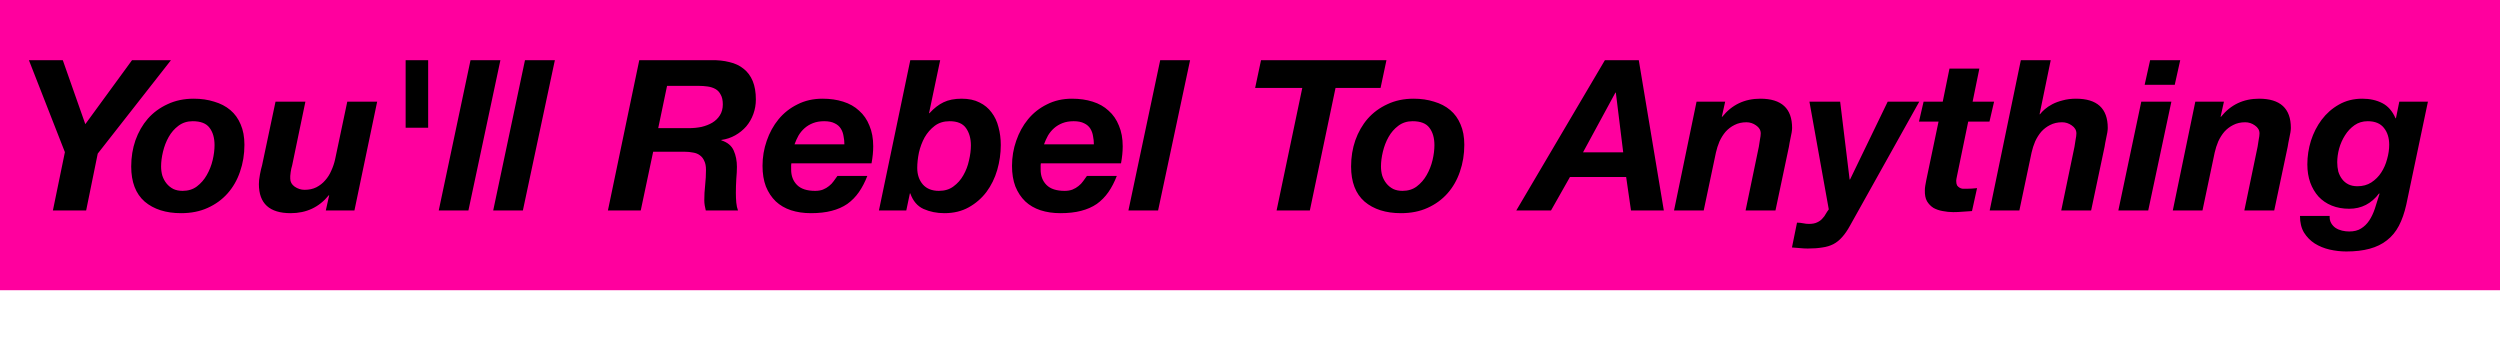
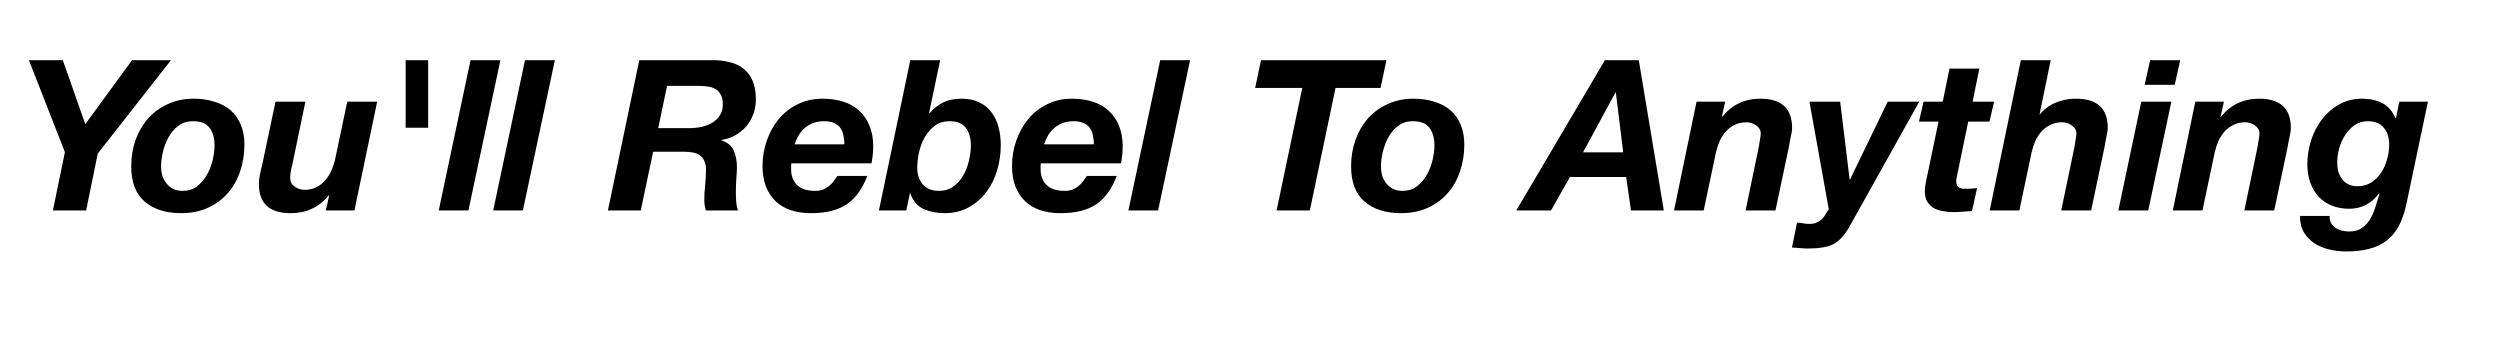
<svg xmlns="http://www.w3.org/2000/svg" width="297" height="41" viewBox="0 0 297 41" fill="none">
-   <rect width="297" height="34.477" fill="#FF009E" />
  <path d="M7.71 18.075L3.435 7.15H7.46L10.135 14.75L15.685 7.15H20.31L11.61 18.25L10.235 25H6.285L7.71 18.075ZM19.138 19.775C19.138 20.158 19.188 20.525 19.288 20.875C19.405 21.225 19.571 21.533 19.788 21.8C20.005 22.067 20.271 22.283 20.588 22.45C20.905 22.6 21.271 22.675 21.688 22.675C22.355 22.675 22.921 22.5 23.388 22.15C23.871 21.783 24.263 21.333 24.563 20.8C24.88 20.25 25.113 19.658 25.263 19.025C25.413 18.392 25.488 17.8 25.488 17.25C25.488 16.383 25.288 15.692 24.888 15.175C24.505 14.658 23.838 14.4 22.888 14.4C22.238 14.4 21.671 14.583 21.188 14.95C20.721 15.3 20.338 15.742 20.038 16.275C19.738 16.808 19.513 17.392 19.363 18.025C19.213 18.642 19.138 19.225 19.138 19.775ZM15.588 19.775C15.588 18.675 15.755 17.642 16.088 16.675C16.438 15.692 16.93 14.833 17.563 14.1C18.213 13.367 18.996 12.792 19.913 12.375C20.83 11.942 21.863 11.725 23.013 11.725C23.896 11.725 24.705 11.842 25.438 12.075C26.188 12.292 26.83 12.625 27.363 13.075C27.896 13.525 28.305 14.092 28.588 14.775C28.888 15.458 29.038 16.267 29.038 17.2C29.038 18.333 28.863 19.4 28.513 20.4C28.18 21.383 27.688 22.242 27.038 22.975C26.388 23.708 25.596 24.283 24.663 24.7C23.746 25.117 22.696 25.325 21.513 25.325C19.713 25.325 18.271 24.867 17.188 23.95C16.121 23.017 15.588 21.625 15.588 19.775ZM42.107 25H38.707L39.107 23.2H39.057C37.907 24.617 36.399 25.325 34.532 25.325C32.016 25.325 30.757 24.175 30.757 21.875C30.757 21.742 30.766 21.575 30.782 21.375C30.816 21.158 30.849 20.942 30.882 20.725C30.932 20.508 30.974 20.308 31.007 20.125C31.057 19.925 31.099 19.767 31.132 19.65L32.732 12.075H36.282L34.707 19.65C34.674 19.75 34.641 19.875 34.607 20.025C34.591 20.158 34.566 20.3 34.532 20.45C34.516 20.6 34.499 20.75 34.482 20.9C34.482 21.033 34.482 21.142 34.482 21.225C34.482 21.608 34.657 21.925 35.007 22.175C35.374 22.425 35.766 22.55 36.182 22.55C36.716 22.55 37.182 22.45 37.582 22.25C37.999 22.033 38.349 21.758 38.632 21.425C38.932 21.092 39.174 20.708 39.357 20.275C39.557 19.842 39.707 19.4 39.807 18.95L41.257 12.075H44.807L42.107 25ZM48.19 7.15H50.865V15.175H48.19V7.15ZM55.898 7.15H59.448L55.648 25H52.123L55.898 7.15ZM62.368 7.15H65.918L62.118 25H58.593L62.368 7.15ZM78.196 15.225H81.821C82.354 15.225 82.863 15.175 83.346 15.075C83.829 14.958 84.254 14.792 84.621 14.575C85.004 14.342 85.304 14.05 85.521 13.7C85.754 13.333 85.871 12.9 85.871 12.4C85.871 11.917 85.788 11.533 85.621 11.25C85.471 10.95 85.263 10.725 84.996 10.575C84.729 10.425 84.421 10.325 84.071 10.275C83.721 10.225 83.354 10.2 82.971 10.2H79.246L78.196 15.225ZM75.946 7.15H84.471C85.271 7.133 85.996 7.208 86.646 7.375C87.313 7.525 87.879 7.792 88.346 8.175C88.813 8.542 89.171 9.025 89.421 9.625C89.671 10.225 89.796 10.958 89.796 11.825C89.796 12.425 89.696 13 89.496 13.55C89.296 14.1 89.013 14.592 88.646 15.025C88.279 15.442 87.846 15.792 87.346 16.075C86.846 16.358 86.296 16.542 85.696 16.625V16.675C86.429 16.908 86.921 17.317 87.171 17.9C87.421 18.467 87.546 19.108 87.546 19.825C87.546 20.225 87.521 20.708 87.471 21.275C87.438 21.825 87.421 22.375 87.421 22.925C87.421 23.325 87.438 23.708 87.471 24.075C87.504 24.425 87.571 24.733 87.671 25H83.846C83.796 24.783 83.754 24.583 83.721 24.4C83.688 24.2 83.671 24 83.671 23.8C83.671 23.2 83.704 22.6 83.771 22C83.838 21.383 83.871 20.775 83.871 20.175C83.871 19.742 83.804 19.392 83.671 19.125C83.554 18.842 83.379 18.617 83.146 18.45C82.929 18.283 82.663 18.175 82.346 18.125C82.029 18.058 81.679 18.025 81.296 18.025H77.596L76.121 25H72.221L75.946 7.15ZM100.313 17.15C100.313 16.817 100.28 16.492 100.213 16.175C100.163 15.842 100.055 15.542 99.888 15.275C99.721 15.008 99.48 14.8 99.163 14.65C98.846 14.483 98.43 14.4 97.913 14.4C97.413 14.4 96.971 14.475 96.588 14.625C96.205 14.775 95.871 14.975 95.588 15.225C95.305 15.475 95.063 15.767 94.863 16.1C94.68 16.433 94.521 16.783 94.388 17.15H100.313ZM94.013 19.4C93.996 19.483 93.988 19.558 93.988 19.625C93.988 19.692 93.988 19.758 93.988 19.825V20.15C93.988 20.9 94.221 21.508 94.688 21.975C95.155 22.442 95.871 22.675 96.838 22.675C97.188 22.675 97.496 22.625 97.763 22.525C98.046 22.408 98.288 22.267 98.488 22.1C98.705 21.933 98.888 21.742 99.038 21.525C99.205 21.308 99.355 21.1 99.488 20.9H103.038C102.755 21.633 102.421 22.275 102.038 22.825C101.655 23.375 101.196 23.842 100.663 24.225C100.13 24.592 99.505 24.867 98.788 25.05C98.088 25.233 97.271 25.325 96.338 25.325C95.471 25.325 94.68 25.208 93.963 24.975C93.263 24.742 92.663 24.392 92.163 23.925C91.663 23.442 91.271 22.85 90.988 22.15C90.721 21.45 90.588 20.633 90.588 19.7C90.588 18.667 90.755 17.675 91.088 16.725C91.421 15.758 91.888 14.908 92.488 14.175C93.105 13.425 93.855 12.833 94.738 12.4C95.621 11.95 96.613 11.725 97.713 11.725C98.613 11.725 99.43 11.842 100.163 12.075C100.913 12.308 101.546 12.667 102.063 13.15C102.596 13.617 103.005 14.208 103.288 14.925C103.588 15.625 103.738 16.442 103.738 17.375C103.738 18.008 103.671 18.683 103.538 19.4H94.013ZM108.143 7.15H111.693L110.368 13.45H110.418C110.968 12.85 111.527 12.417 112.093 12.15C112.677 11.867 113.393 11.725 114.243 11.725C115.077 11.725 115.785 11.875 116.368 12.175C116.952 12.458 117.427 12.85 117.793 13.35C118.177 13.85 118.452 14.433 118.618 15.1C118.802 15.767 118.893 16.475 118.893 17.225C118.893 18.225 118.752 19.217 118.468 20.2C118.185 21.167 117.76 22.033 117.193 22.8C116.627 23.55 115.927 24.158 115.093 24.625C114.26 25.092 113.293 25.325 112.193 25.325C111.293 25.325 110.468 25.158 109.718 24.825C108.985 24.492 108.46 23.875 108.143 22.975H108.093L107.668 25H104.418L108.143 7.15ZM112.818 14.4C112.118 14.4 111.527 14.583 111.043 14.95C110.56 15.317 110.16 15.775 109.843 16.325C109.543 16.875 109.318 17.475 109.168 18.125C109.035 18.775 108.968 19.383 108.968 19.95C108.968 20.75 109.193 21.408 109.643 21.925C110.093 22.425 110.727 22.675 111.543 22.675C112.227 22.675 112.802 22.5 113.268 22.15C113.752 21.8 114.143 21.358 114.443 20.825C114.76 20.275 114.985 19.683 115.118 19.05C115.268 18.417 115.343 17.825 115.343 17.275C115.343 16.458 115.152 15.775 114.768 15.225C114.385 14.675 113.735 14.4 112.818 14.4ZM129.952 17.15C129.952 16.817 129.918 16.492 129.852 16.175C129.802 15.842 129.693 15.542 129.527 15.275C129.36 15.008 129.118 14.8 128.802 14.65C128.485 14.483 128.068 14.4 127.552 14.4C127.052 14.4 126.61 14.475 126.227 14.625C125.843 14.775 125.51 14.975 125.227 15.225C124.943 15.475 124.702 15.767 124.502 16.1C124.318 16.433 124.16 16.783 124.027 17.15H129.952ZM123.652 19.4C123.635 19.483 123.627 19.558 123.627 19.625C123.627 19.692 123.627 19.758 123.627 19.825V20.15C123.627 20.9 123.86 21.508 124.327 21.975C124.793 22.442 125.51 22.675 126.477 22.675C126.827 22.675 127.135 22.625 127.402 22.525C127.685 22.408 127.927 22.267 128.127 22.1C128.343 21.933 128.527 21.742 128.677 21.525C128.843 21.308 128.993 21.1 129.127 20.9H132.677C132.393 21.633 132.06 22.275 131.677 22.825C131.293 23.375 130.835 23.842 130.302 24.225C129.768 24.592 129.143 24.867 128.427 25.05C127.727 25.233 126.91 25.325 125.977 25.325C125.11 25.325 124.318 25.208 123.602 24.975C122.902 24.742 122.302 24.392 121.802 23.925C121.302 23.442 120.91 22.85 120.627 22.15C120.36 21.45 120.227 20.633 120.227 19.7C120.227 18.667 120.393 17.675 120.727 16.725C121.06 15.758 121.527 14.908 122.127 14.175C122.743 13.425 123.493 12.833 124.377 12.4C125.26 11.95 126.252 11.725 127.352 11.725C128.252 11.725 129.068 11.842 129.802 12.075C130.552 12.308 131.185 12.667 131.702 13.15C132.235 13.617 132.643 14.208 132.927 14.925C133.227 15.625 133.377 16.442 133.377 17.375C133.377 18.008 133.31 18.683 133.177 19.4H123.652ZM137.832 7.15H141.382L137.582 25H134.057L137.832 7.15ZM154.71 10.45H149.11L149.81 7.15H164.71L164.01 10.45H158.66L155.61 25H151.66L154.71 10.45ZM164.06 19.775C164.06 20.158 164.11 20.525 164.21 20.875C164.326 21.225 164.493 21.533 164.71 21.8C164.926 22.067 165.193 22.283 165.51 22.45C165.826 22.6 166.193 22.675 166.61 22.675C167.276 22.675 167.843 22.5 168.31 22.15C168.793 21.783 169.185 21.333 169.485 20.8C169.801 20.25 170.035 19.658 170.185 19.025C170.335 18.392 170.41 17.8 170.41 17.25C170.41 16.383 170.21 15.692 169.81 15.175C169.426 14.658 168.76 14.4 167.81 14.4C167.16 14.4 166.593 14.583 166.11 14.95C165.643 15.3 165.26 15.742 164.96 16.275C164.66 16.808 164.435 17.392 164.285 18.025C164.135 18.642 164.06 19.225 164.06 19.775ZM160.51 19.775C160.51 18.675 160.676 17.642 161.01 16.675C161.36 15.692 161.851 14.833 162.485 14.1C163.135 13.367 163.918 12.792 164.835 12.375C165.751 11.942 166.785 11.725 167.935 11.725C168.818 11.725 169.626 11.842 170.36 12.075C171.11 12.292 171.751 12.625 172.285 13.075C172.818 13.525 173.226 14.092 173.51 14.775C173.81 15.458 173.96 16.267 173.96 17.2C173.96 18.333 173.785 19.4 173.435 20.4C173.101 21.383 172.61 22.242 171.96 22.975C171.31 23.708 170.518 24.283 169.585 24.7C168.668 25.117 167.618 25.325 166.435 25.325C164.635 25.325 163.193 24.867 162.11 23.95C161.043 23.017 160.51 21.625 160.51 19.775ZM190.662 7.15H194.687L197.662 25H193.762L193.187 21.025H186.512L184.262 25H180.137L190.662 7.15ZM188.062 18.1H192.837L191.962 11H191.912L188.062 18.1ZM201.551 12.075H204.951L204.551 13.875H204.601C205.751 12.442 207.26 11.725 209.126 11.725C211.643 11.725 212.901 12.883 212.901 15.2C212.901 15.333 212.885 15.508 212.851 15.725C212.818 15.925 212.776 16.133 212.726 16.35C212.693 16.567 212.651 16.775 212.601 16.975C212.568 17.158 212.543 17.308 212.526 17.425L210.926 25H207.376L208.951 17.425C208.985 17.225 209.026 16.958 209.076 16.625C209.143 16.292 209.176 16.033 209.176 15.85C209.176 15.467 208.993 15.15 208.626 14.9C208.276 14.65 207.893 14.525 207.476 14.525C206.943 14.525 206.468 14.633 206.051 14.85C205.651 15.05 205.301 15.317 205.001 15.65C204.718 15.983 204.476 16.367 204.276 16.8C204.093 17.233 203.951 17.675 203.851 18.125L202.401 25H198.876L201.551 12.075ZM219.785 26.8C219.485 27.35 219.176 27.8 218.86 28.15C218.543 28.517 218.193 28.8 217.81 29C217.426 29.2 216.985 29.333 216.485 29.4C216.001 29.483 215.426 29.525 214.76 29.525C214.46 29.525 214.151 29.508 213.835 29.475C213.518 29.442 213.201 29.417 212.885 29.4L213.485 26.45C213.718 26.45 213.96 26.475 214.21 26.525C214.443 26.575 214.676 26.6 214.91 26.6C215.326 26.6 215.66 26.533 215.91 26.4C216.16 26.283 216.36 26.133 216.51 25.95C216.676 25.783 216.81 25.6 216.91 25.4C217.026 25.2 217.143 25.025 217.26 24.875L214.96 12.075H218.61L219.735 21.325H219.785L224.26 12.075H228.01L219.785 26.8ZM234.348 12.075H236.898L236.348 14.45H233.823L232.498 20.875C232.465 21.008 232.44 21.133 232.423 21.25C232.407 21.35 232.398 21.425 232.398 21.475C232.398 21.708 232.432 21.892 232.498 22.025C232.582 22.142 232.682 22.233 232.798 22.3C232.915 22.367 233.04 22.408 233.173 22.425C233.323 22.425 233.465 22.425 233.598 22.425C234.032 22.425 234.457 22.4 234.873 22.35L234.273 25.075C233.907 25.108 233.54 25.133 233.173 25.15C232.807 25.183 232.432 25.2 232.048 25.2C231.632 25.2 231.215 25.158 230.798 25.075C230.398 25.008 230.032 24.883 229.698 24.7C229.382 24.5 229.123 24.233 228.923 23.9C228.74 23.567 228.657 23.133 228.673 22.6C228.673 22.433 228.69 22.25 228.723 22.05C228.757 21.833 228.798 21.608 228.848 21.375L230.298 14.45H227.973L228.523 12.075H230.798L231.598 8.15H235.148L234.348 12.075ZM240.076 7.15H243.626L242.301 13.575H242.351C242.485 13.392 242.676 13.192 242.926 12.975C243.176 12.758 243.476 12.558 243.826 12.375C244.176 12.192 244.585 12.042 245.051 11.925C245.518 11.792 246.043 11.725 246.626 11.725C249.143 11.725 250.401 12.883 250.401 15.2C250.401 15.333 250.385 15.508 250.351 15.725C250.318 15.925 250.276 16.133 250.226 16.35C250.193 16.567 250.151 16.775 250.101 16.975C250.068 17.158 250.043 17.308 250.026 17.425L248.426 25H244.876L246.451 17.425C246.485 17.225 246.526 16.958 246.576 16.625C246.643 16.292 246.676 16.033 246.676 15.85C246.676 15.467 246.493 15.15 246.126 14.9C245.776 14.65 245.393 14.525 244.976 14.525C244.443 14.525 243.968 14.633 243.551 14.85C243.151 15.05 242.801 15.317 242.501 15.65C242.218 15.983 241.976 16.367 241.776 16.8C241.593 17.233 241.451 17.675 241.351 18.125L239.901 25H236.376L240.076 7.15ZM258.36 10.075H254.785L255.435 7.15H259.01L258.36 10.075ZM254.385 12.075H257.96L255.21 25H251.66L254.385 12.075ZM260.804 12.075H264.204L263.804 13.875H263.854C265.004 12.442 266.513 11.725 268.379 11.725C270.896 11.725 272.154 12.883 272.154 15.2C272.154 15.333 272.138 15.508 272.104 15.725C272.071 15.925 272.029 16.133 271.979 16.35C271.946 16.567 271.904 16.775 271.854 16.975C271.821 17.158 271.796 17.308 271.779 17.425L270.179 25H266.629L268.204 17.425C268.238 17.225 268.279 16.958 268.329 16.625C268.396 16.292 268.429 16.033 268.429 15.85C268.429 15.467 268.246 15.15 267.879 14.9C267.529 14.65 267.146 14.525 266.729 14.525C266.196 14.525 265.721 14.633 265.304 14.85C264.904 15.05 264.554 15.317 264.254 15.65C263.971 15.983 263.729 16.367 263.529 16.8C263.346 17.233 263.204 17.675 263.104 18.125L261.654 25H258.129L260.804 12.075ZM285.863 24.325C285.646 25.292 285.354 26.125 284.988 26.825C284.621 27.525 284.146 28.1 283.563 28.55C282.996 29 282.313 29.333 281.513 29.55C280.729 29.767 279.804 29.875 278.738 29.875C278.088 29.875 277.429 29.8 276.763 29.65C276.113 29.5 275.521 29.258 274.988 28.925C274.471 28.592 274.046 28.158 273.713 27.625C273.396 27.092 273.237 26.433 273.237 25.65H276.763C276.746 25.983 276.804 26.267 276.938 26.5C277.071 26.733 277.246 26.925 277.463 27.075C277.696 27.225 277.954 27.333 278.238 27.4C278.521 27.467 278.804 27.5 279.088 27.5C279.654 27.5 280.121 27.383 280.488 27.15C280.871 26.917 281.196 26.6 281.463 26.2C281.729 25.8 281.954 25.325 282.138 24.775C282.321 24.225 282.504 23.642 282.688 23.025L282.638 22.975C281.721 24.192 280.538 24.8 279.088 24.8C278.321 24.8 277.629 24.675 277.013 24.425C276.396 24.175 275.871 23.817 275.438 23.35C275.021 22.883 274.696 22.333 274.463 21.7C274.229 21.05 274.113 20.325 274.113 19.525C274.113 18.575 274.254 17.642 274.538 16.725C274.838 15.792 275.263 14.958 275.813 14.225C276.379 13.475 277.063 12.875 277.863 12.425C278.679 11.958 279.604 11.725 280.638 11.725C281.538 11.725 282.329 11.9 283.013 12.25C283.696 12.6 284.221 13.2 284.588 14.05H284.638L285.038 12.075H288.438L285.863 24.325ZM281.288 14.4C280.688 14.4 280.163 14.558 279.713 14.875C279.263 15.192 278.888 15.592 278.588 16.075C278.288 16.542 278.054 17.067 277.888 17.65C277.738 18.217 277.663 18.758 277.663 19.275C277.663 19.658 277.704 20.025 277.788 20.375C277.888 20.708 278.038 21.008 278.238 21.275C278.438 21.542 278.688 21.75 278.988 21.9C279.288 22.05 279.646 22.125 280.063 22.125C280.696 22.125 281.246 21.975 281.713 21.675C282.196 21.358 282.588 20.967 282.888 20.5C283.204 20.017 283.438 19.483 283.588 18.9C283.754 18.317 283.838 17.75 283.838 17.2C283.838 16.383 283.629 15.717 283.213 15.2C282.796 14.667 282.154 14.4 281.288 14.4Z" fill="black" />
</svg>